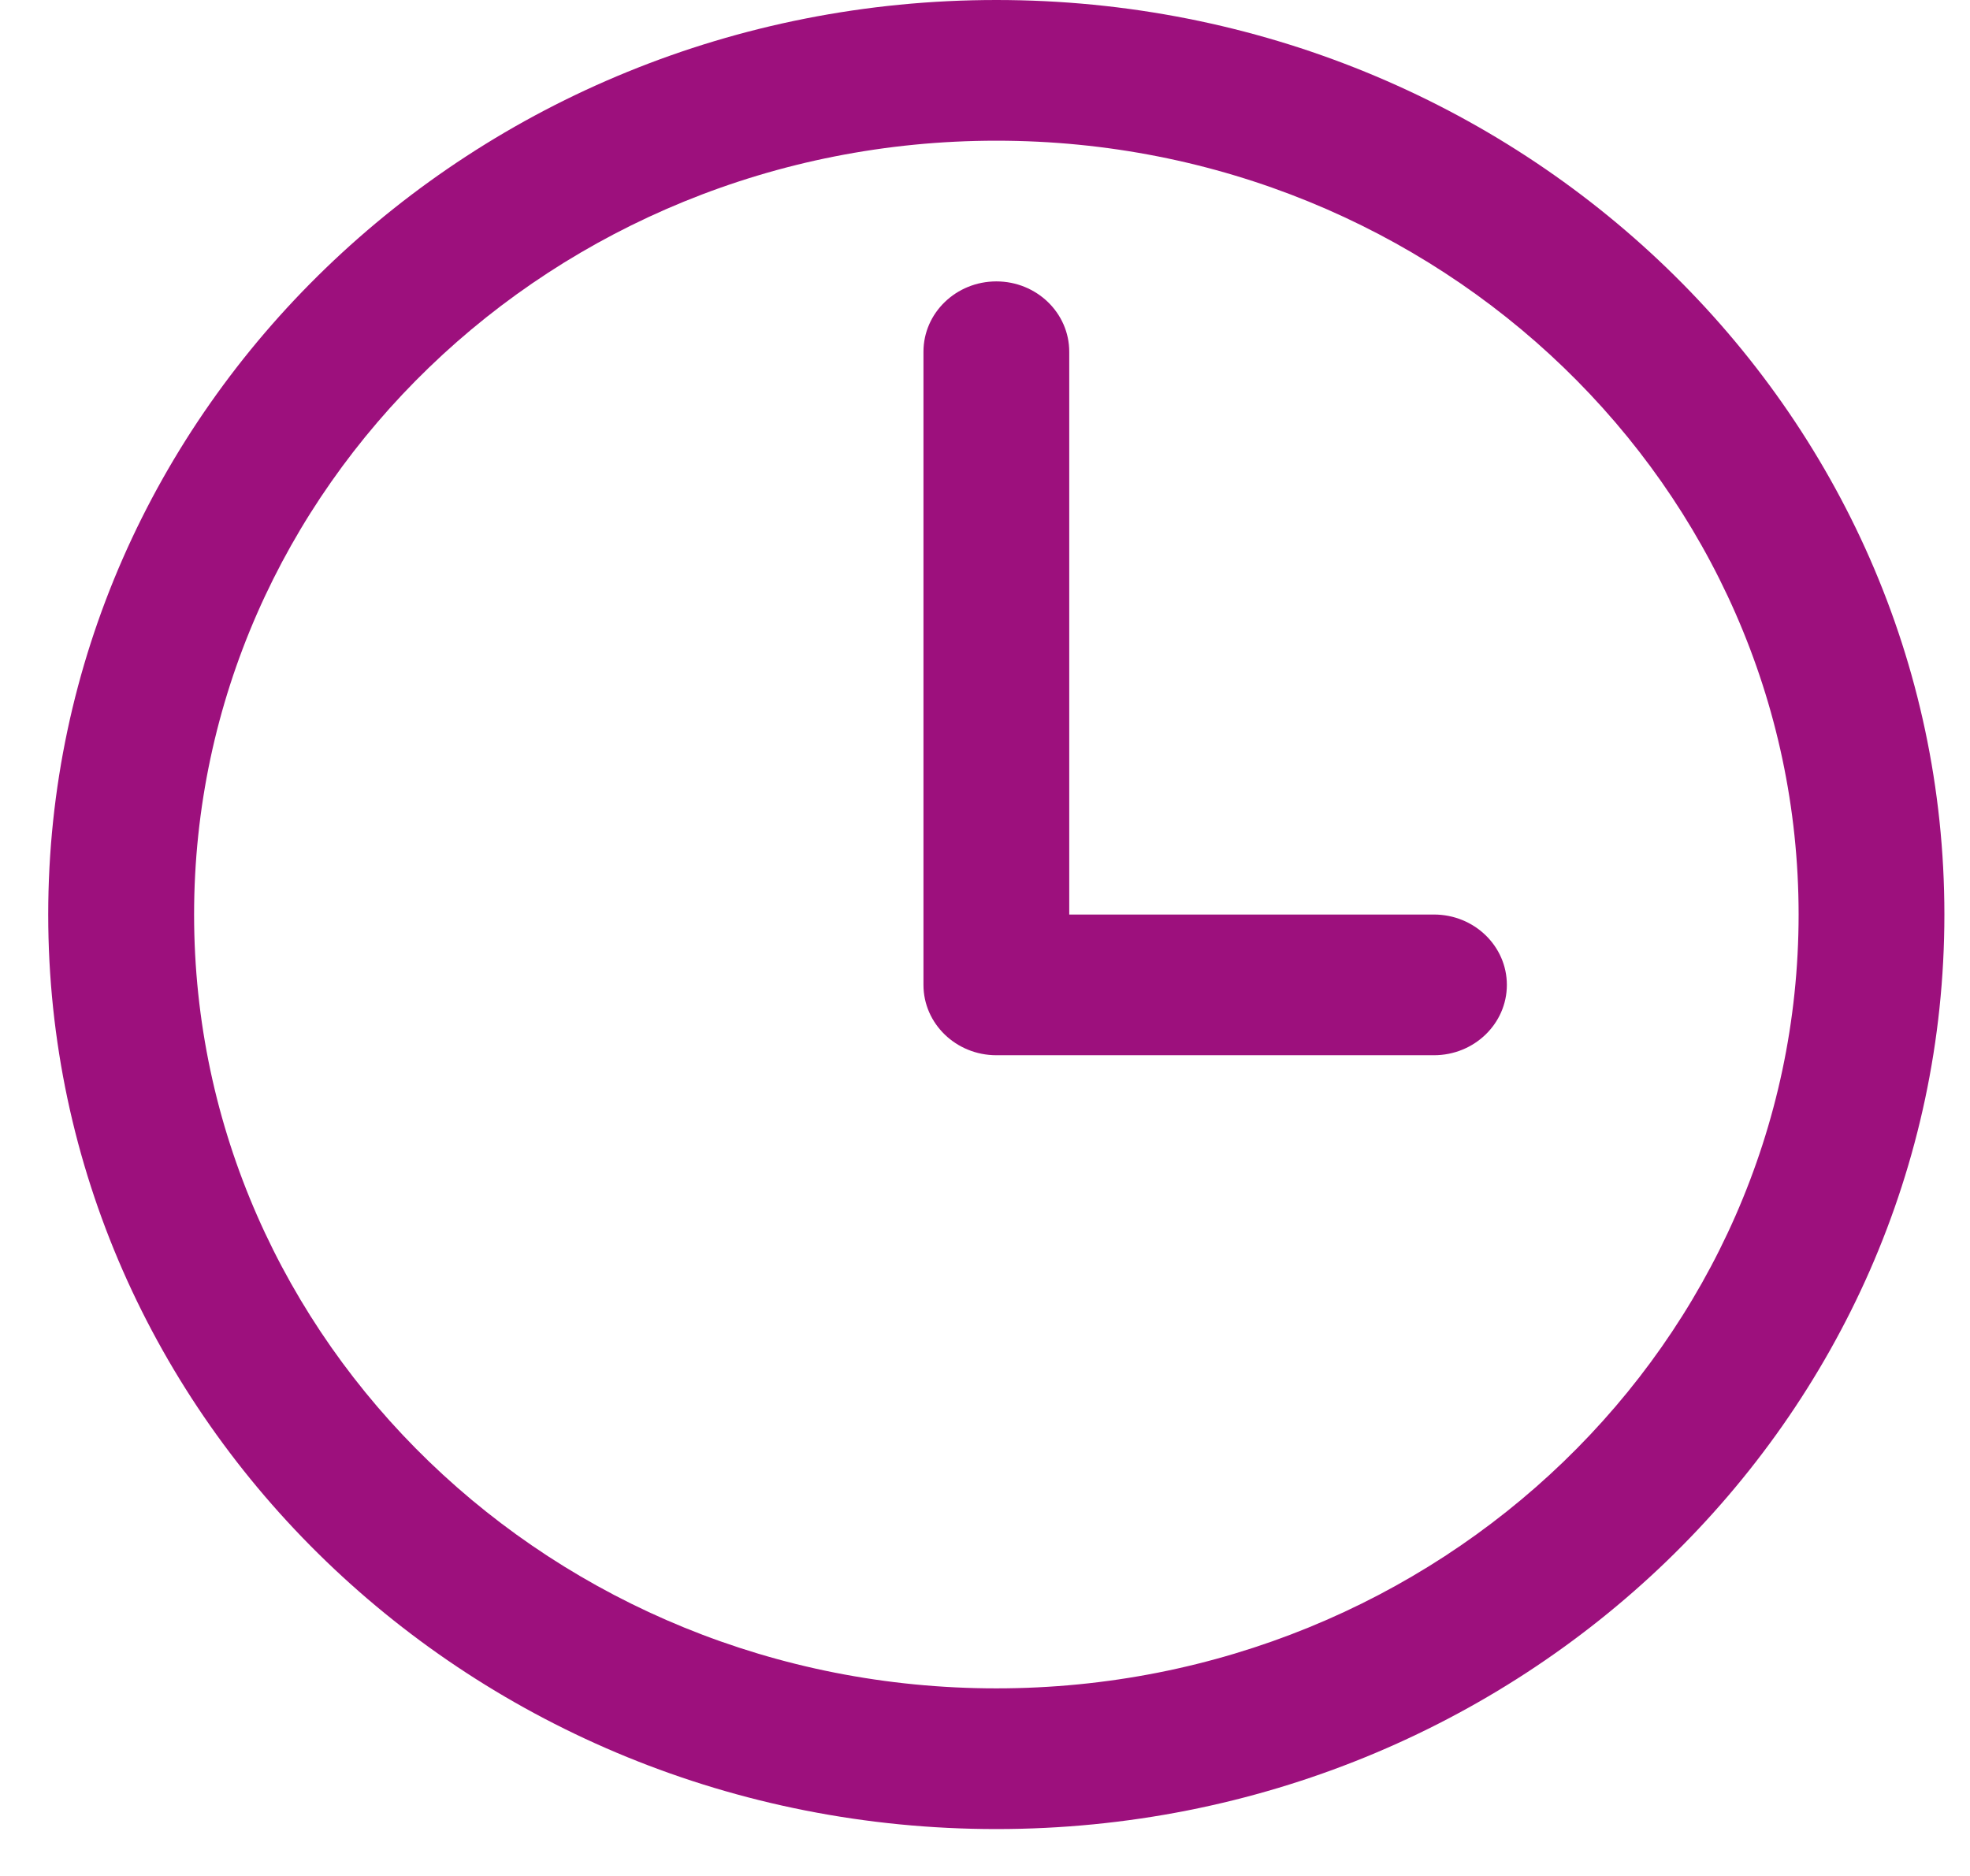
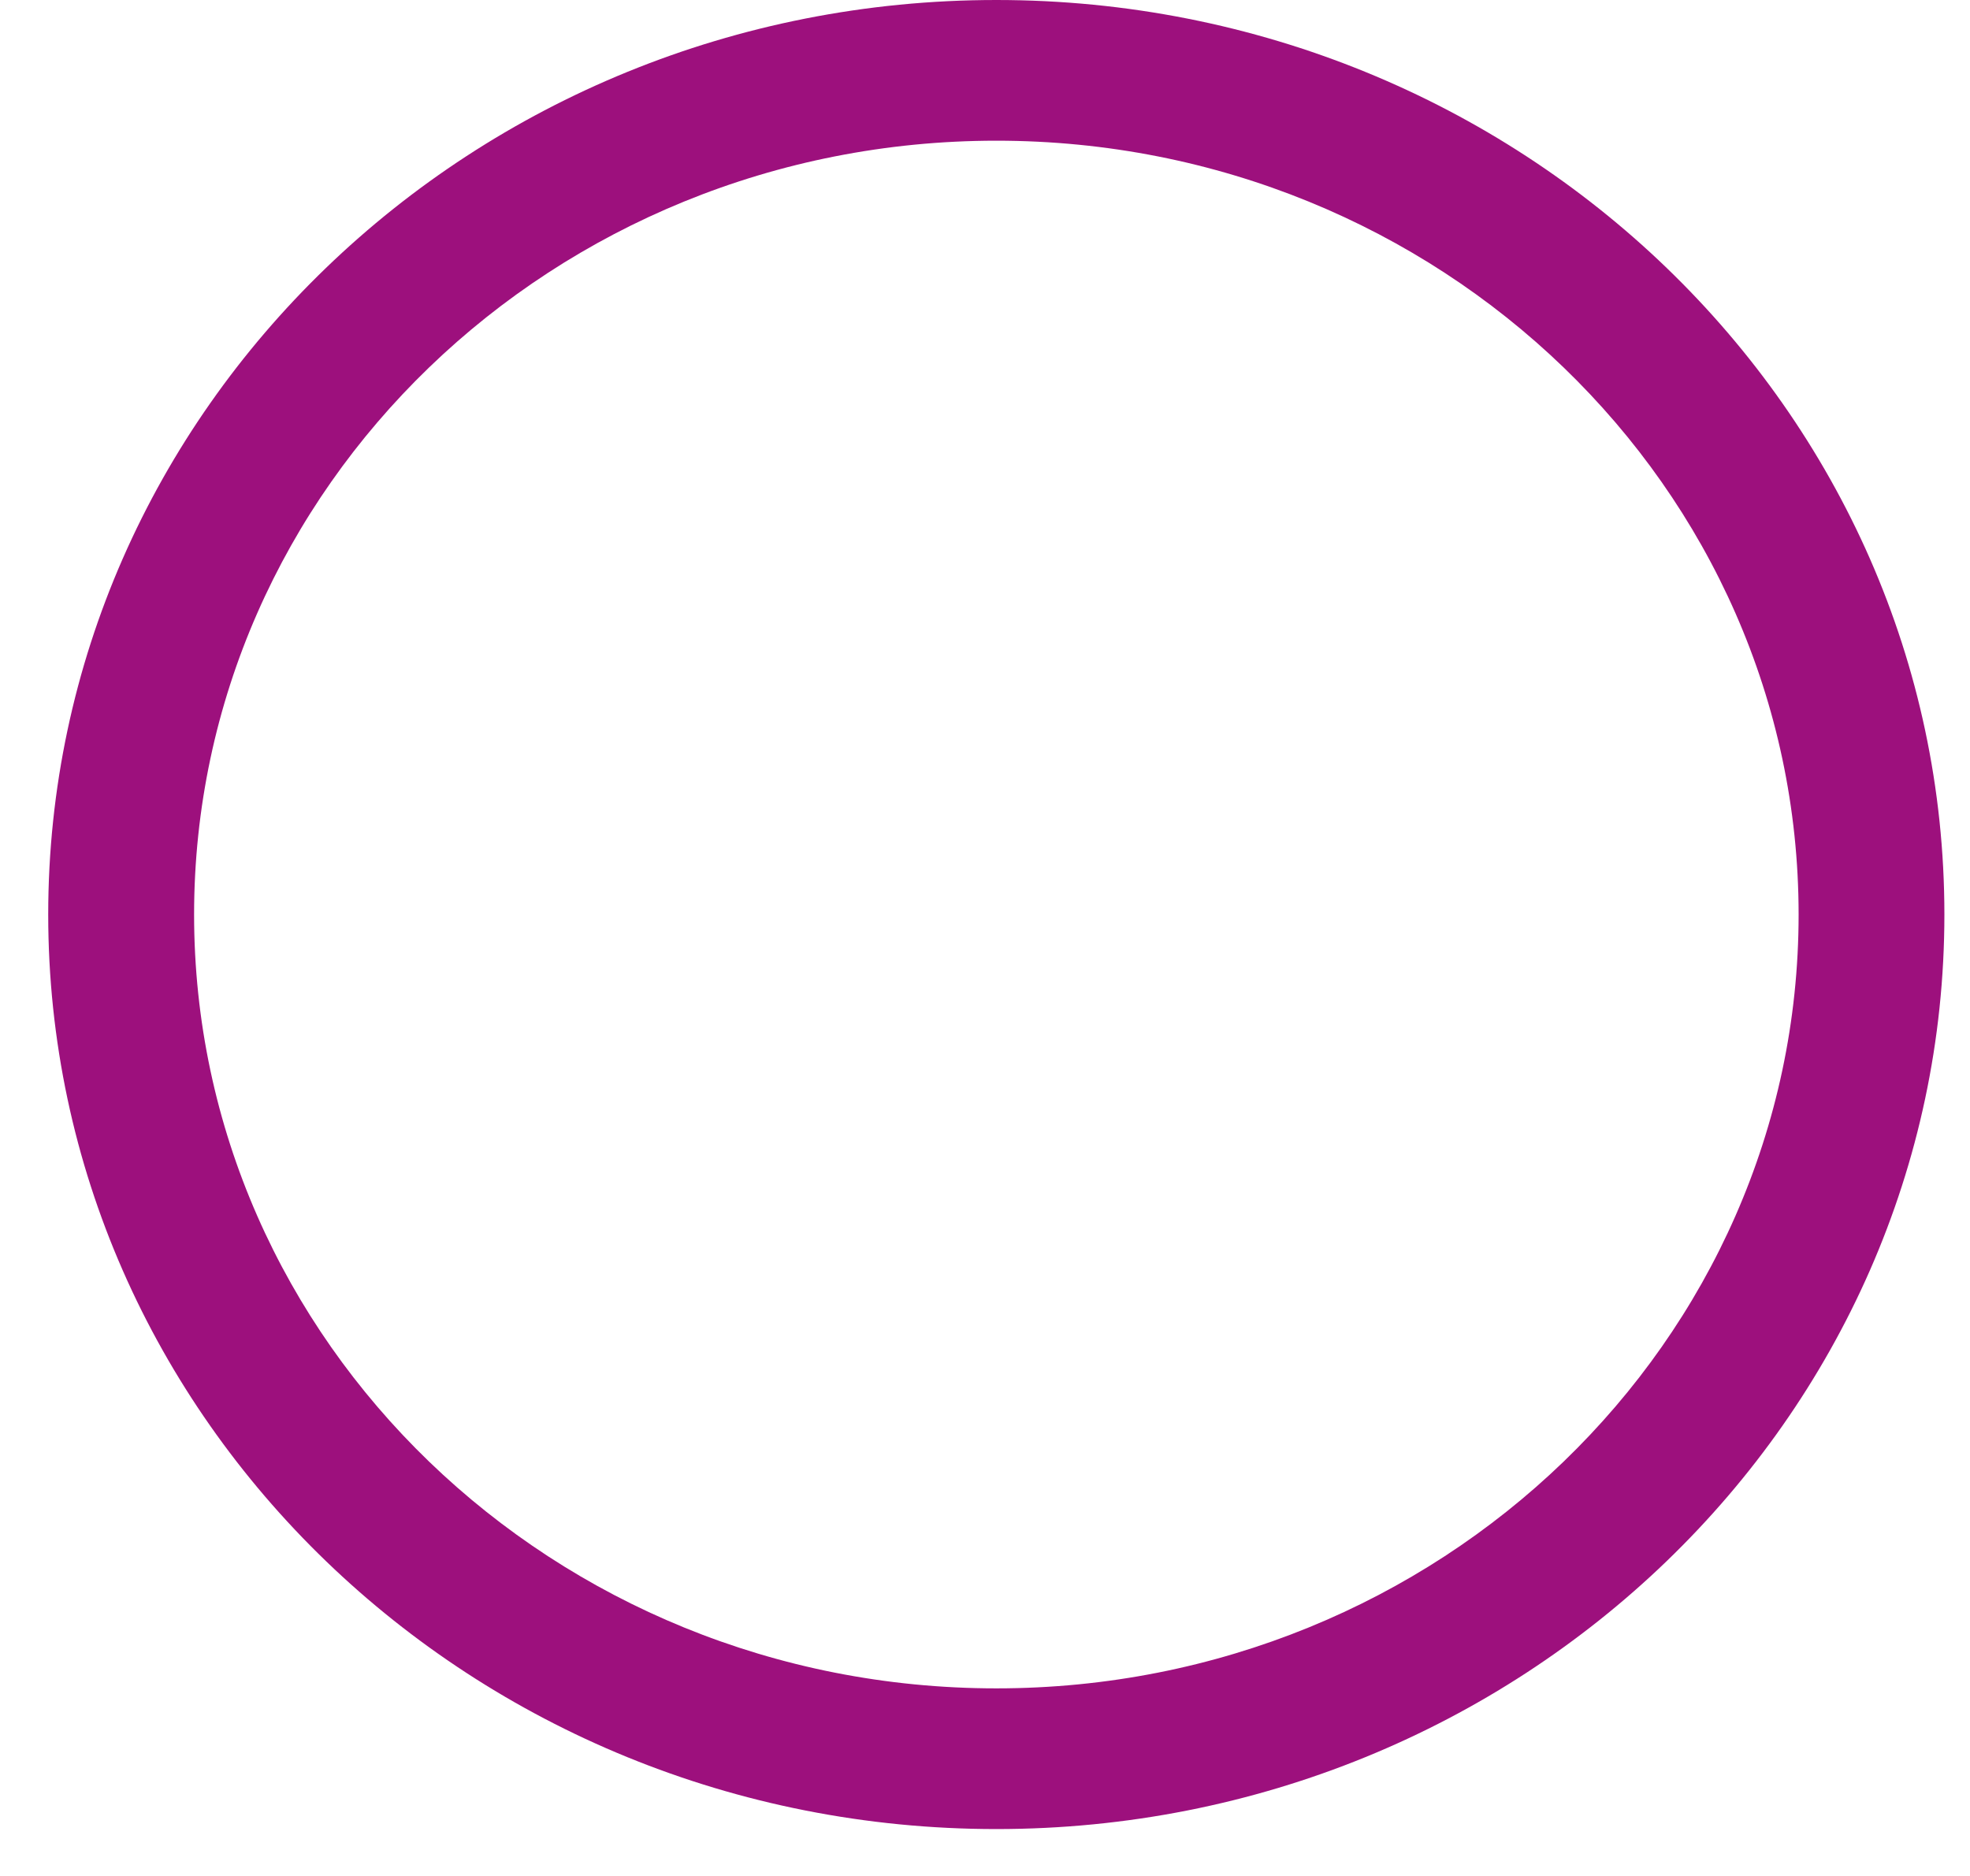
<svg xmlns="http://www.w3.org/2000/svg" width="21" height="20" viewBox="0 0 21 20" fill="none">
  <path fill-rule="evenodd" clip-rule="evenodd" d="M0.514 9.75C0.514 4.367 5.041 0 10.621 0C16.201 0 20.727 4.367 20.727 9.75C20.727 15.133 16.201 19.5 10.621 19.5C5.041 19.5 0.514 15.133 0.514 9.75ZM10.621 1.5C5.9 1.5 2.069 5.195 2.069 9.75C2.069 14.305 5.9 18 10.621 18C15.342 18 19.173 14.305 19.173 9.75C19.173 5.195 15.342 1.5 10.621 1.5Z" fill="#9D107D" />
-   <path fill-rule="evenodd" clip-rule="evenodd" d="M10.621 3C11.05 3 11.398 3.336 11.398 3.75V9.75H15.286C15.715 9.75 16.063 10.086 16.063 10.5C16.063 10.914 15.715 11.25 15.286 11.25H10.621C10.192 11.25 9.844 10.914 9.844 10.5V3.75C9.844 3.336 10.192 3 10.621 3Z" fill="#9D107D" />
</svg>